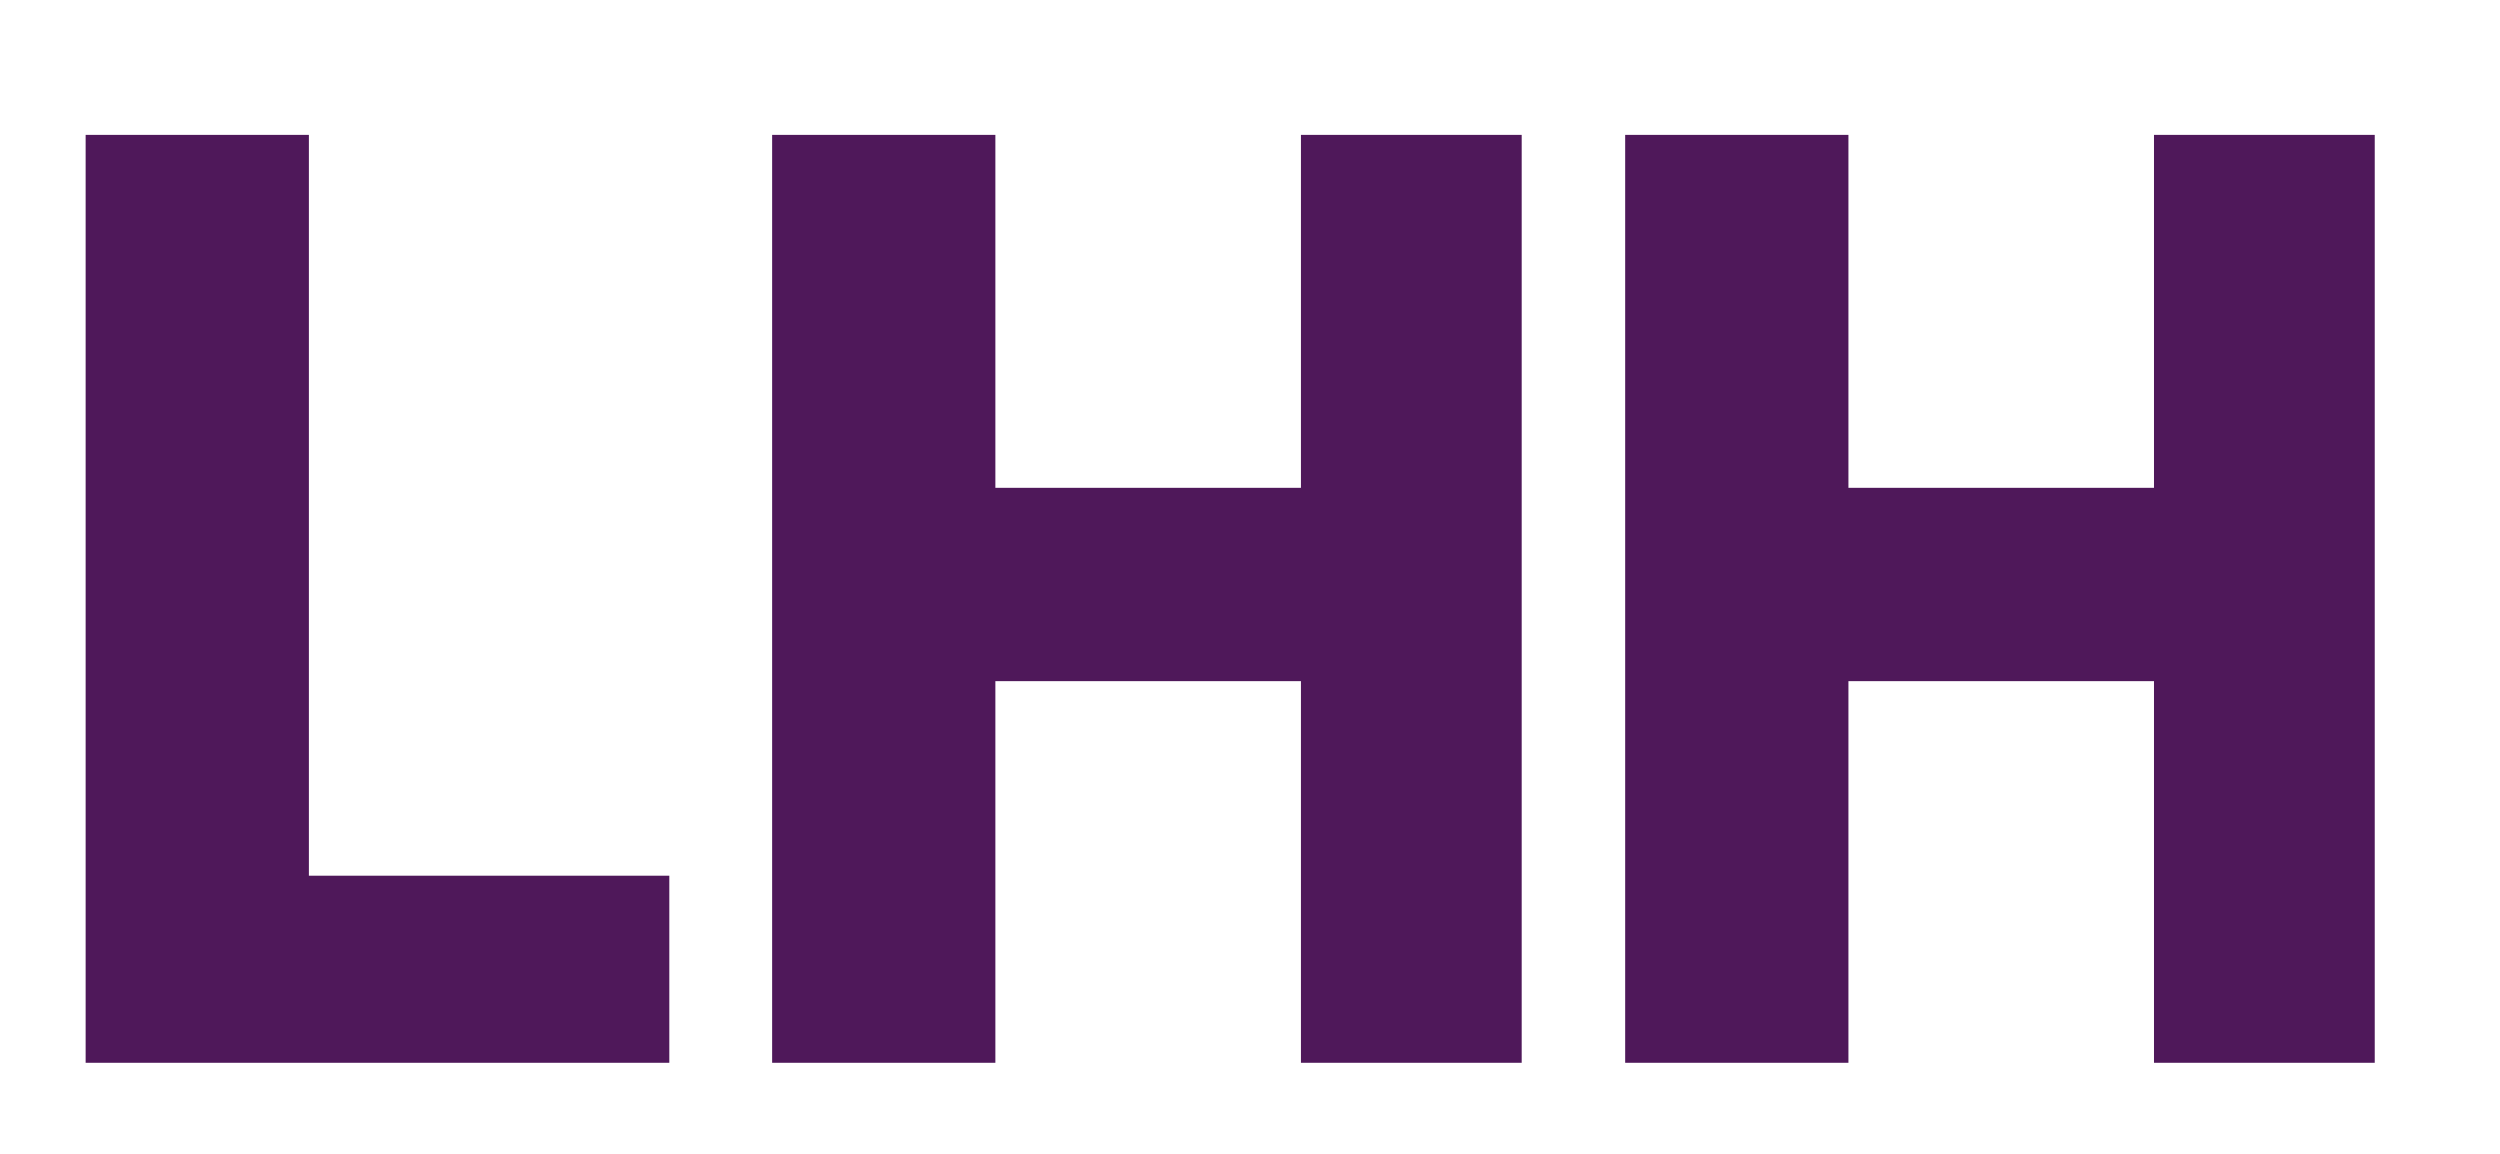
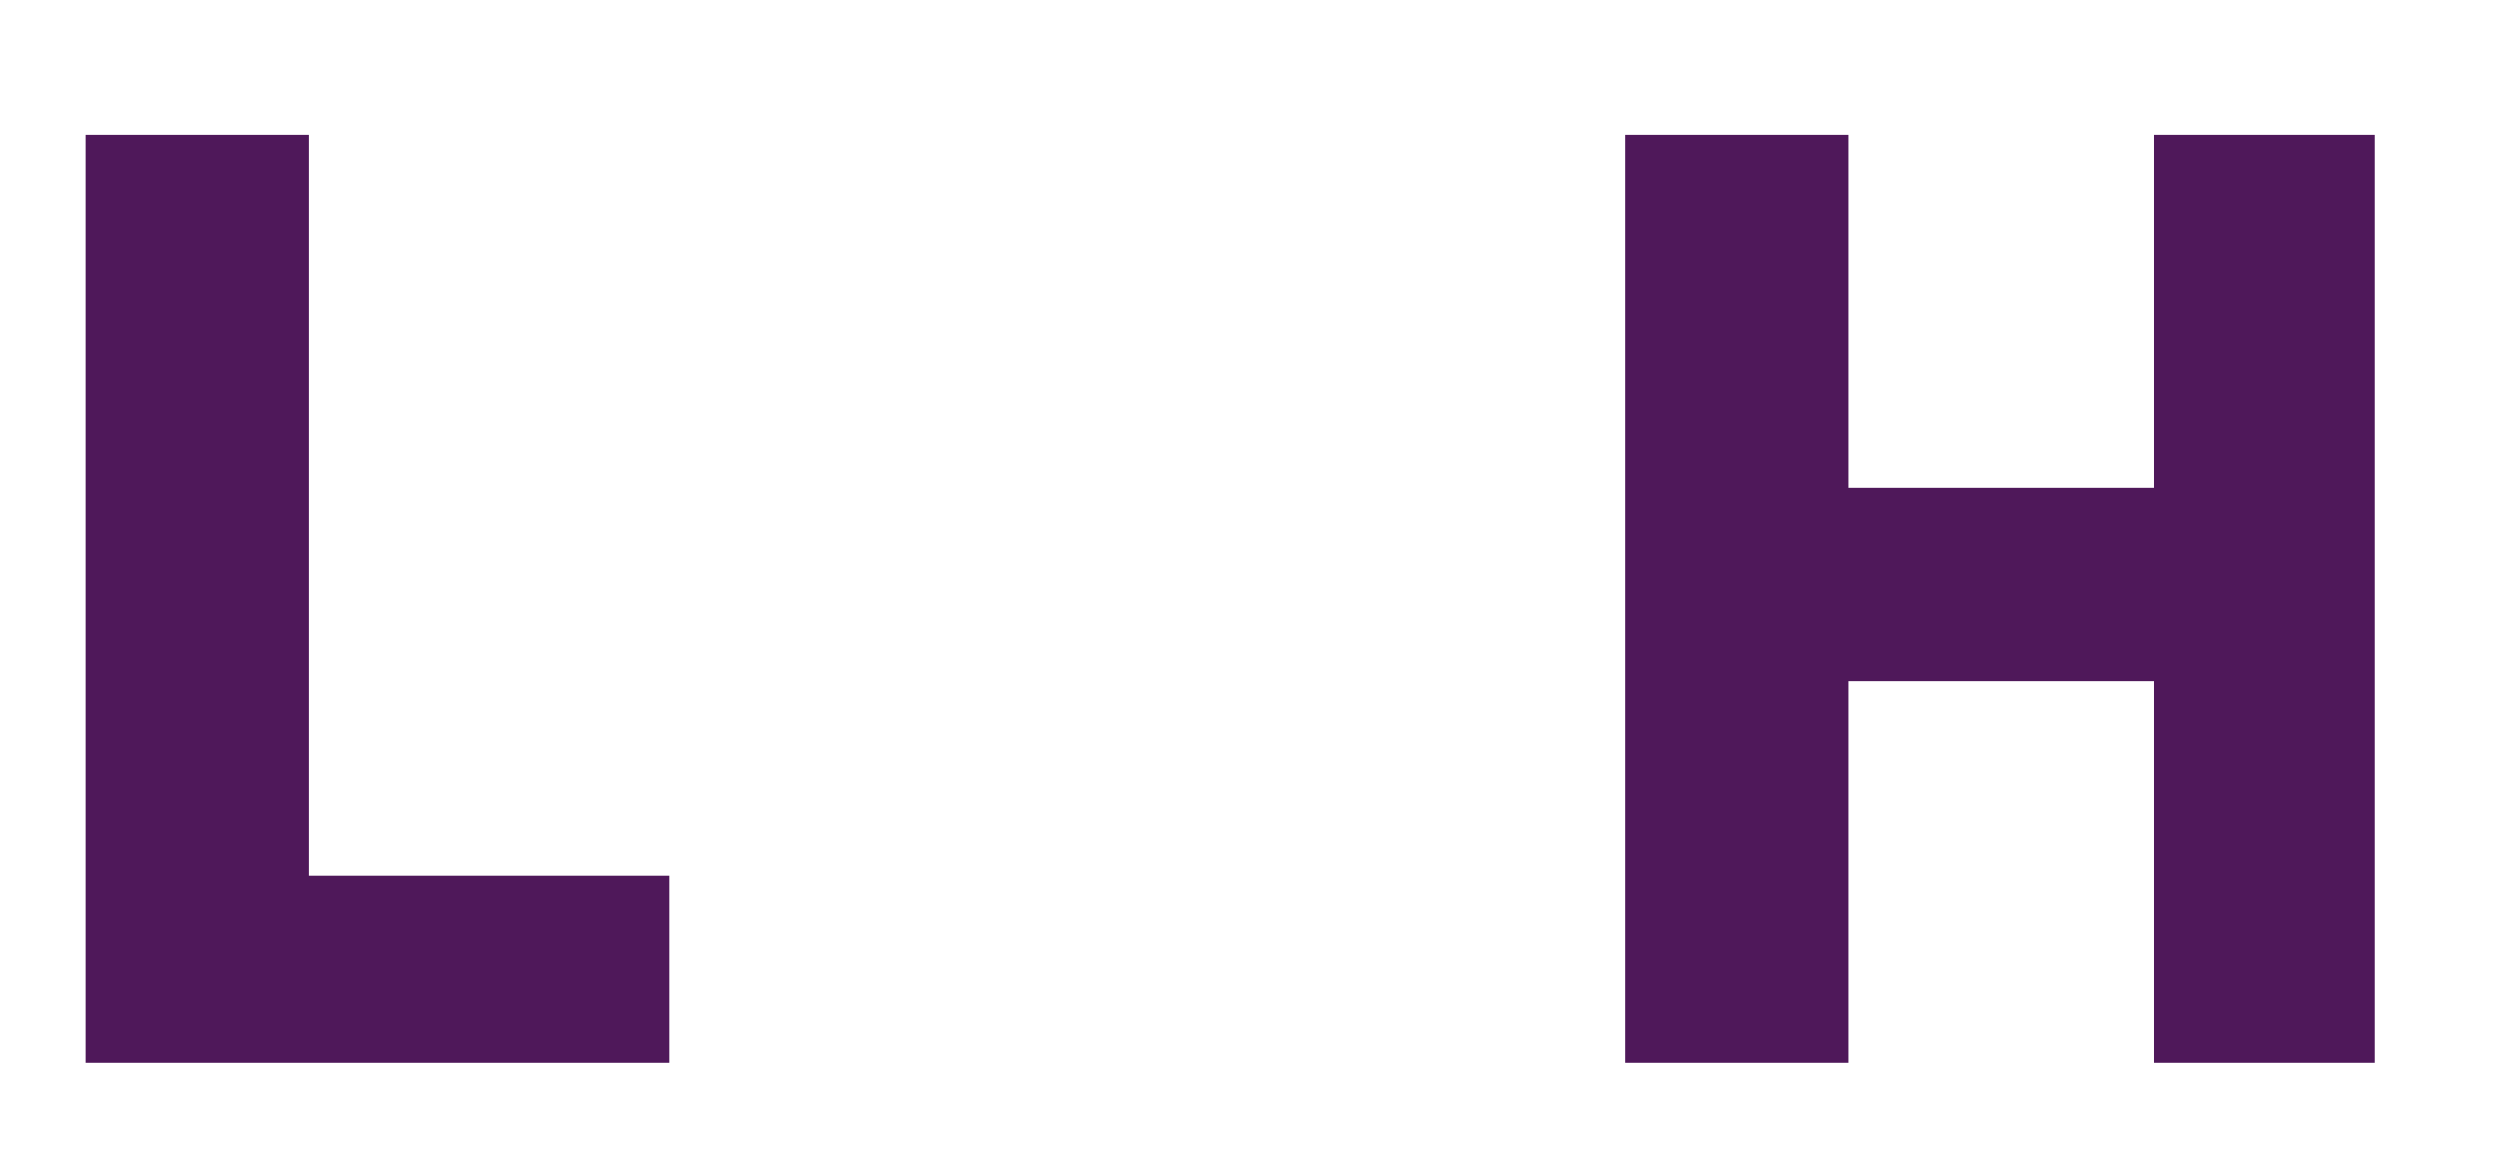
<svg xmlns="http://www.w3.org/2000/svg" id="Ebene_1" x="0px" y="0px" width="247px" height="114px" viewBox="0 0 247 114" xml:space="preserve">
  <polygon fill="#4F185A" points="8.461,13.326 30.518,13.326 30.518,86.52 66.129,86.52 66.129,105.003 8.461,105.003 " />
-   <polygon fill="#4F185A" points="76.287,13.326 98.343,13.326 98.343,48.197 128.533,48.197 128.533,13.326 150.343,13.326  150.343,105.003 128.533,105.003 128.533,67.297 98.343,67.297 98.343,105.003 76.287,105.003 " />
  <polygon fill="#4F185A" points="160.567,13.326 182.625,13.326 182.625,48.197 212.814,48.197 212.814,13.326 234.624,13.326  234.624,105.003 212.814,105.003 212.814,67.297 182.625,67.297 182.625,105.003 160.567,105.003 " />
</svg>